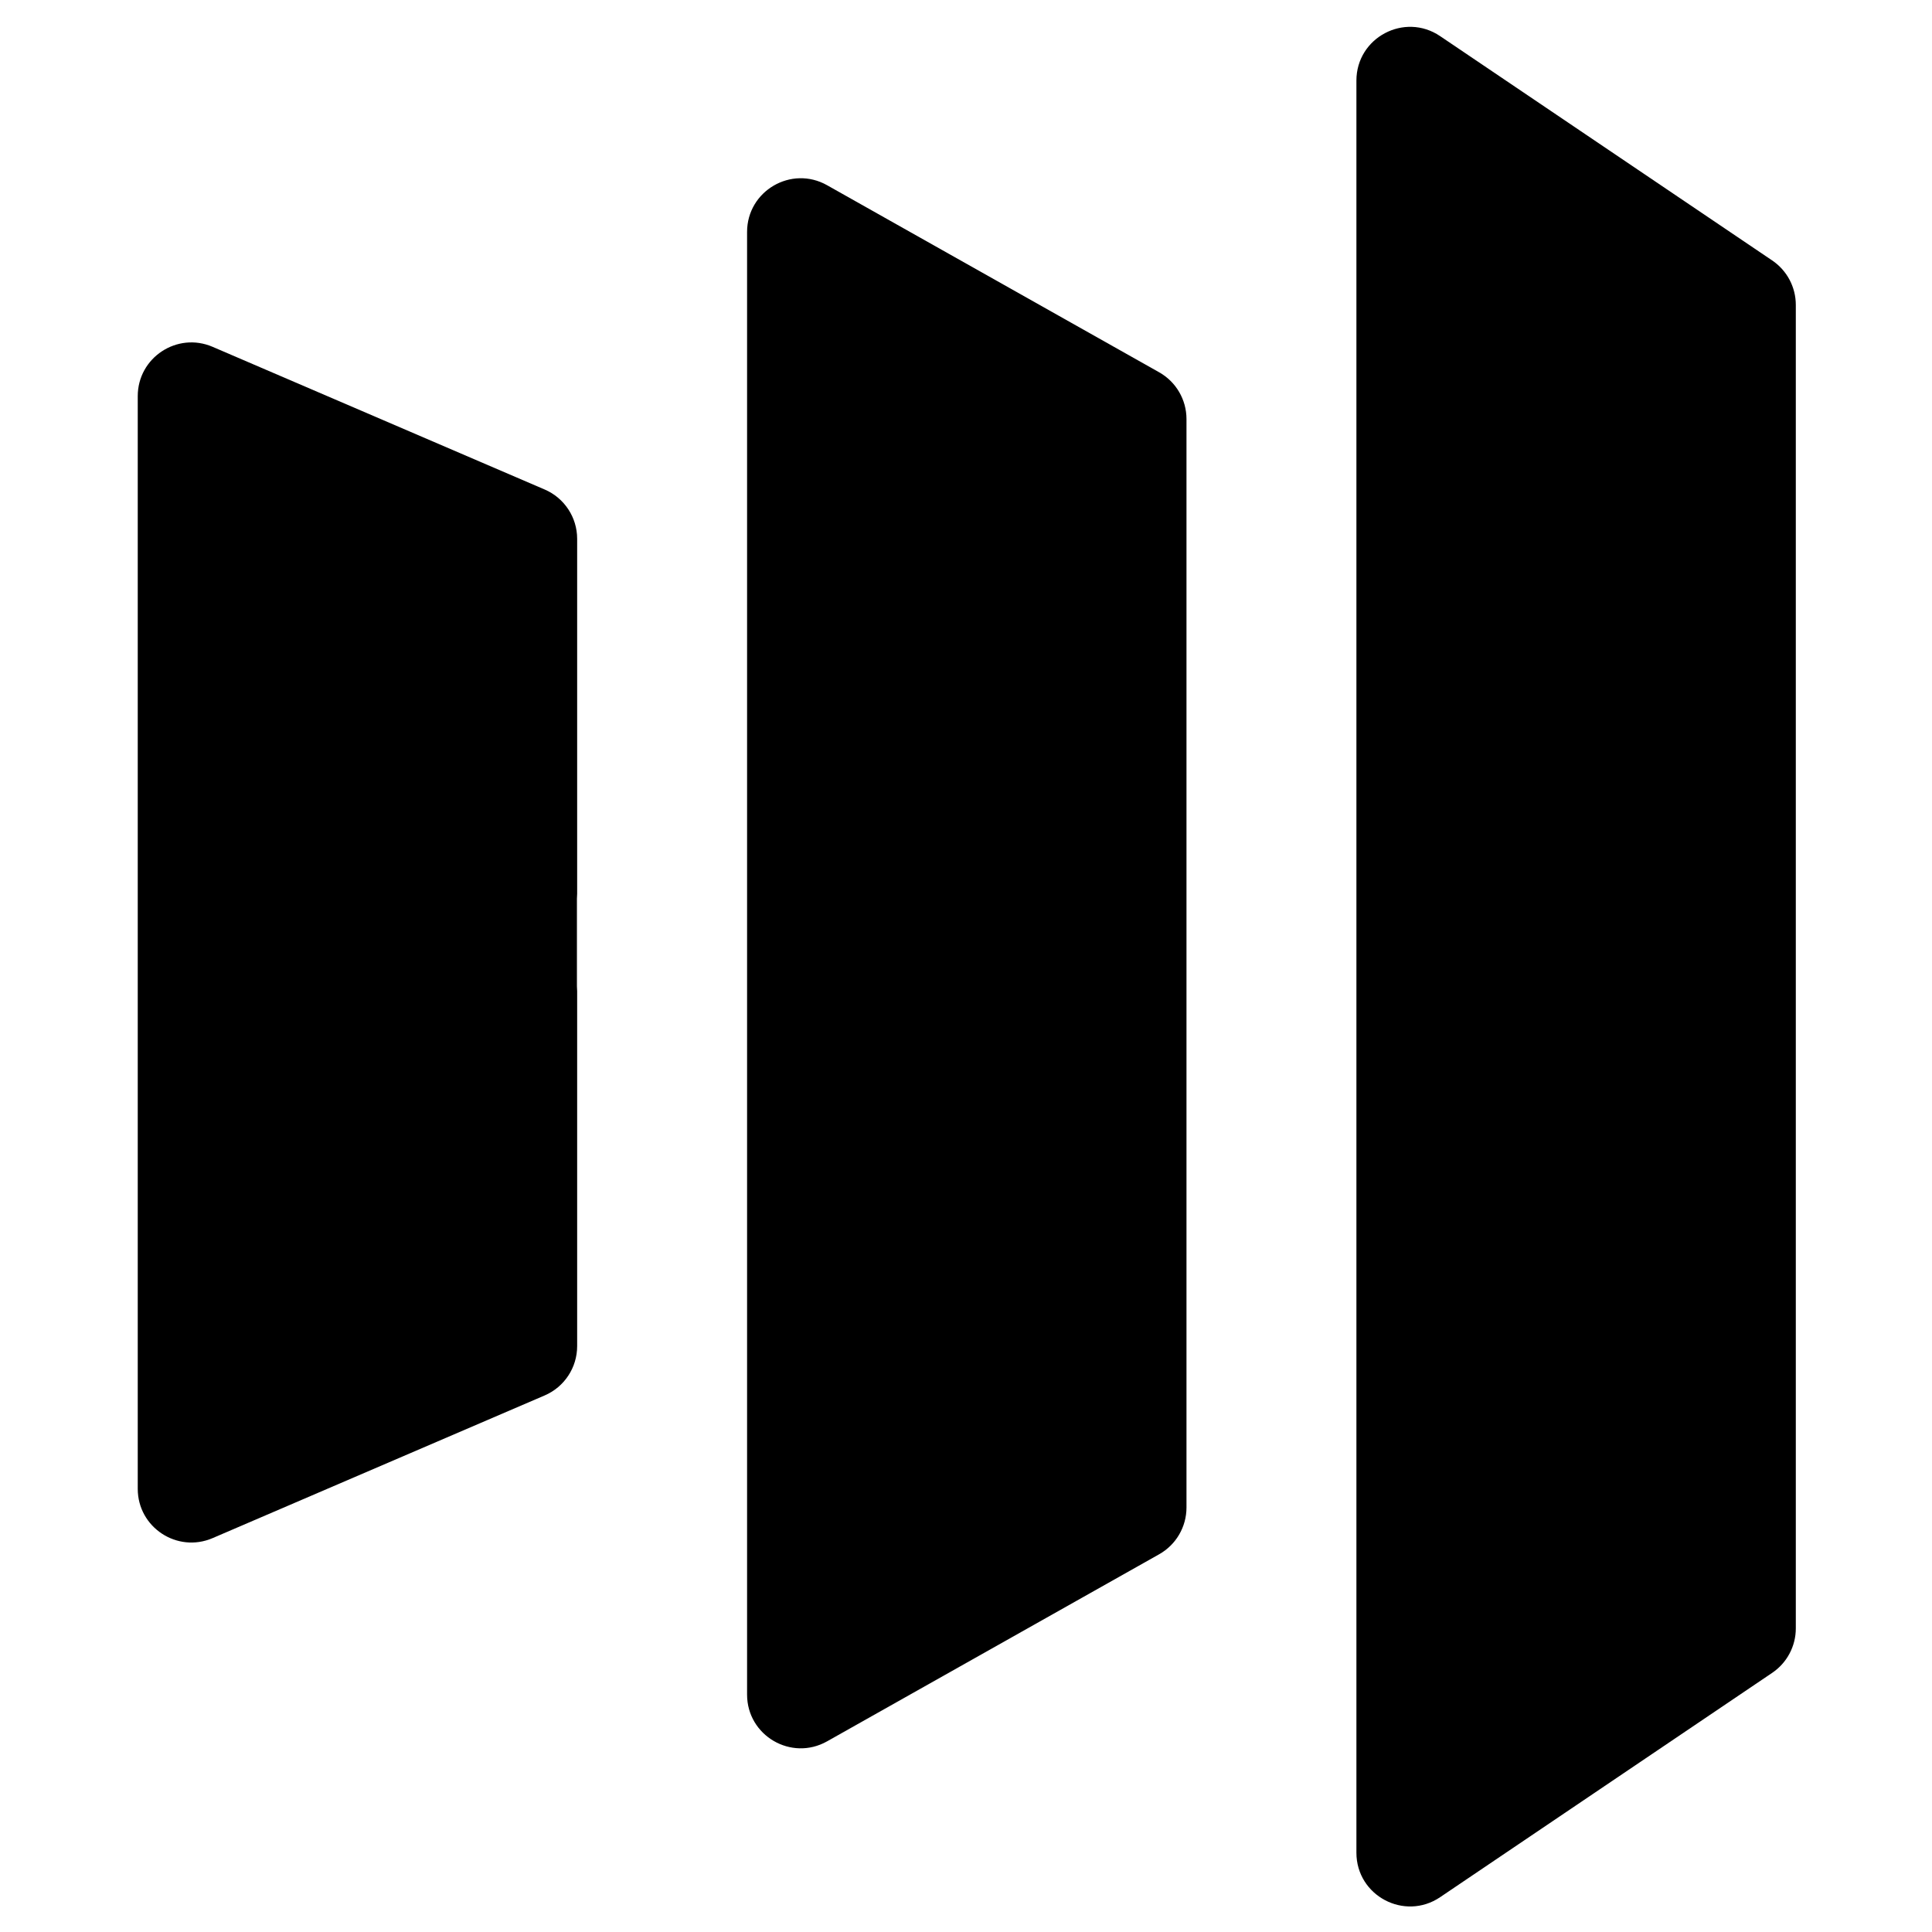
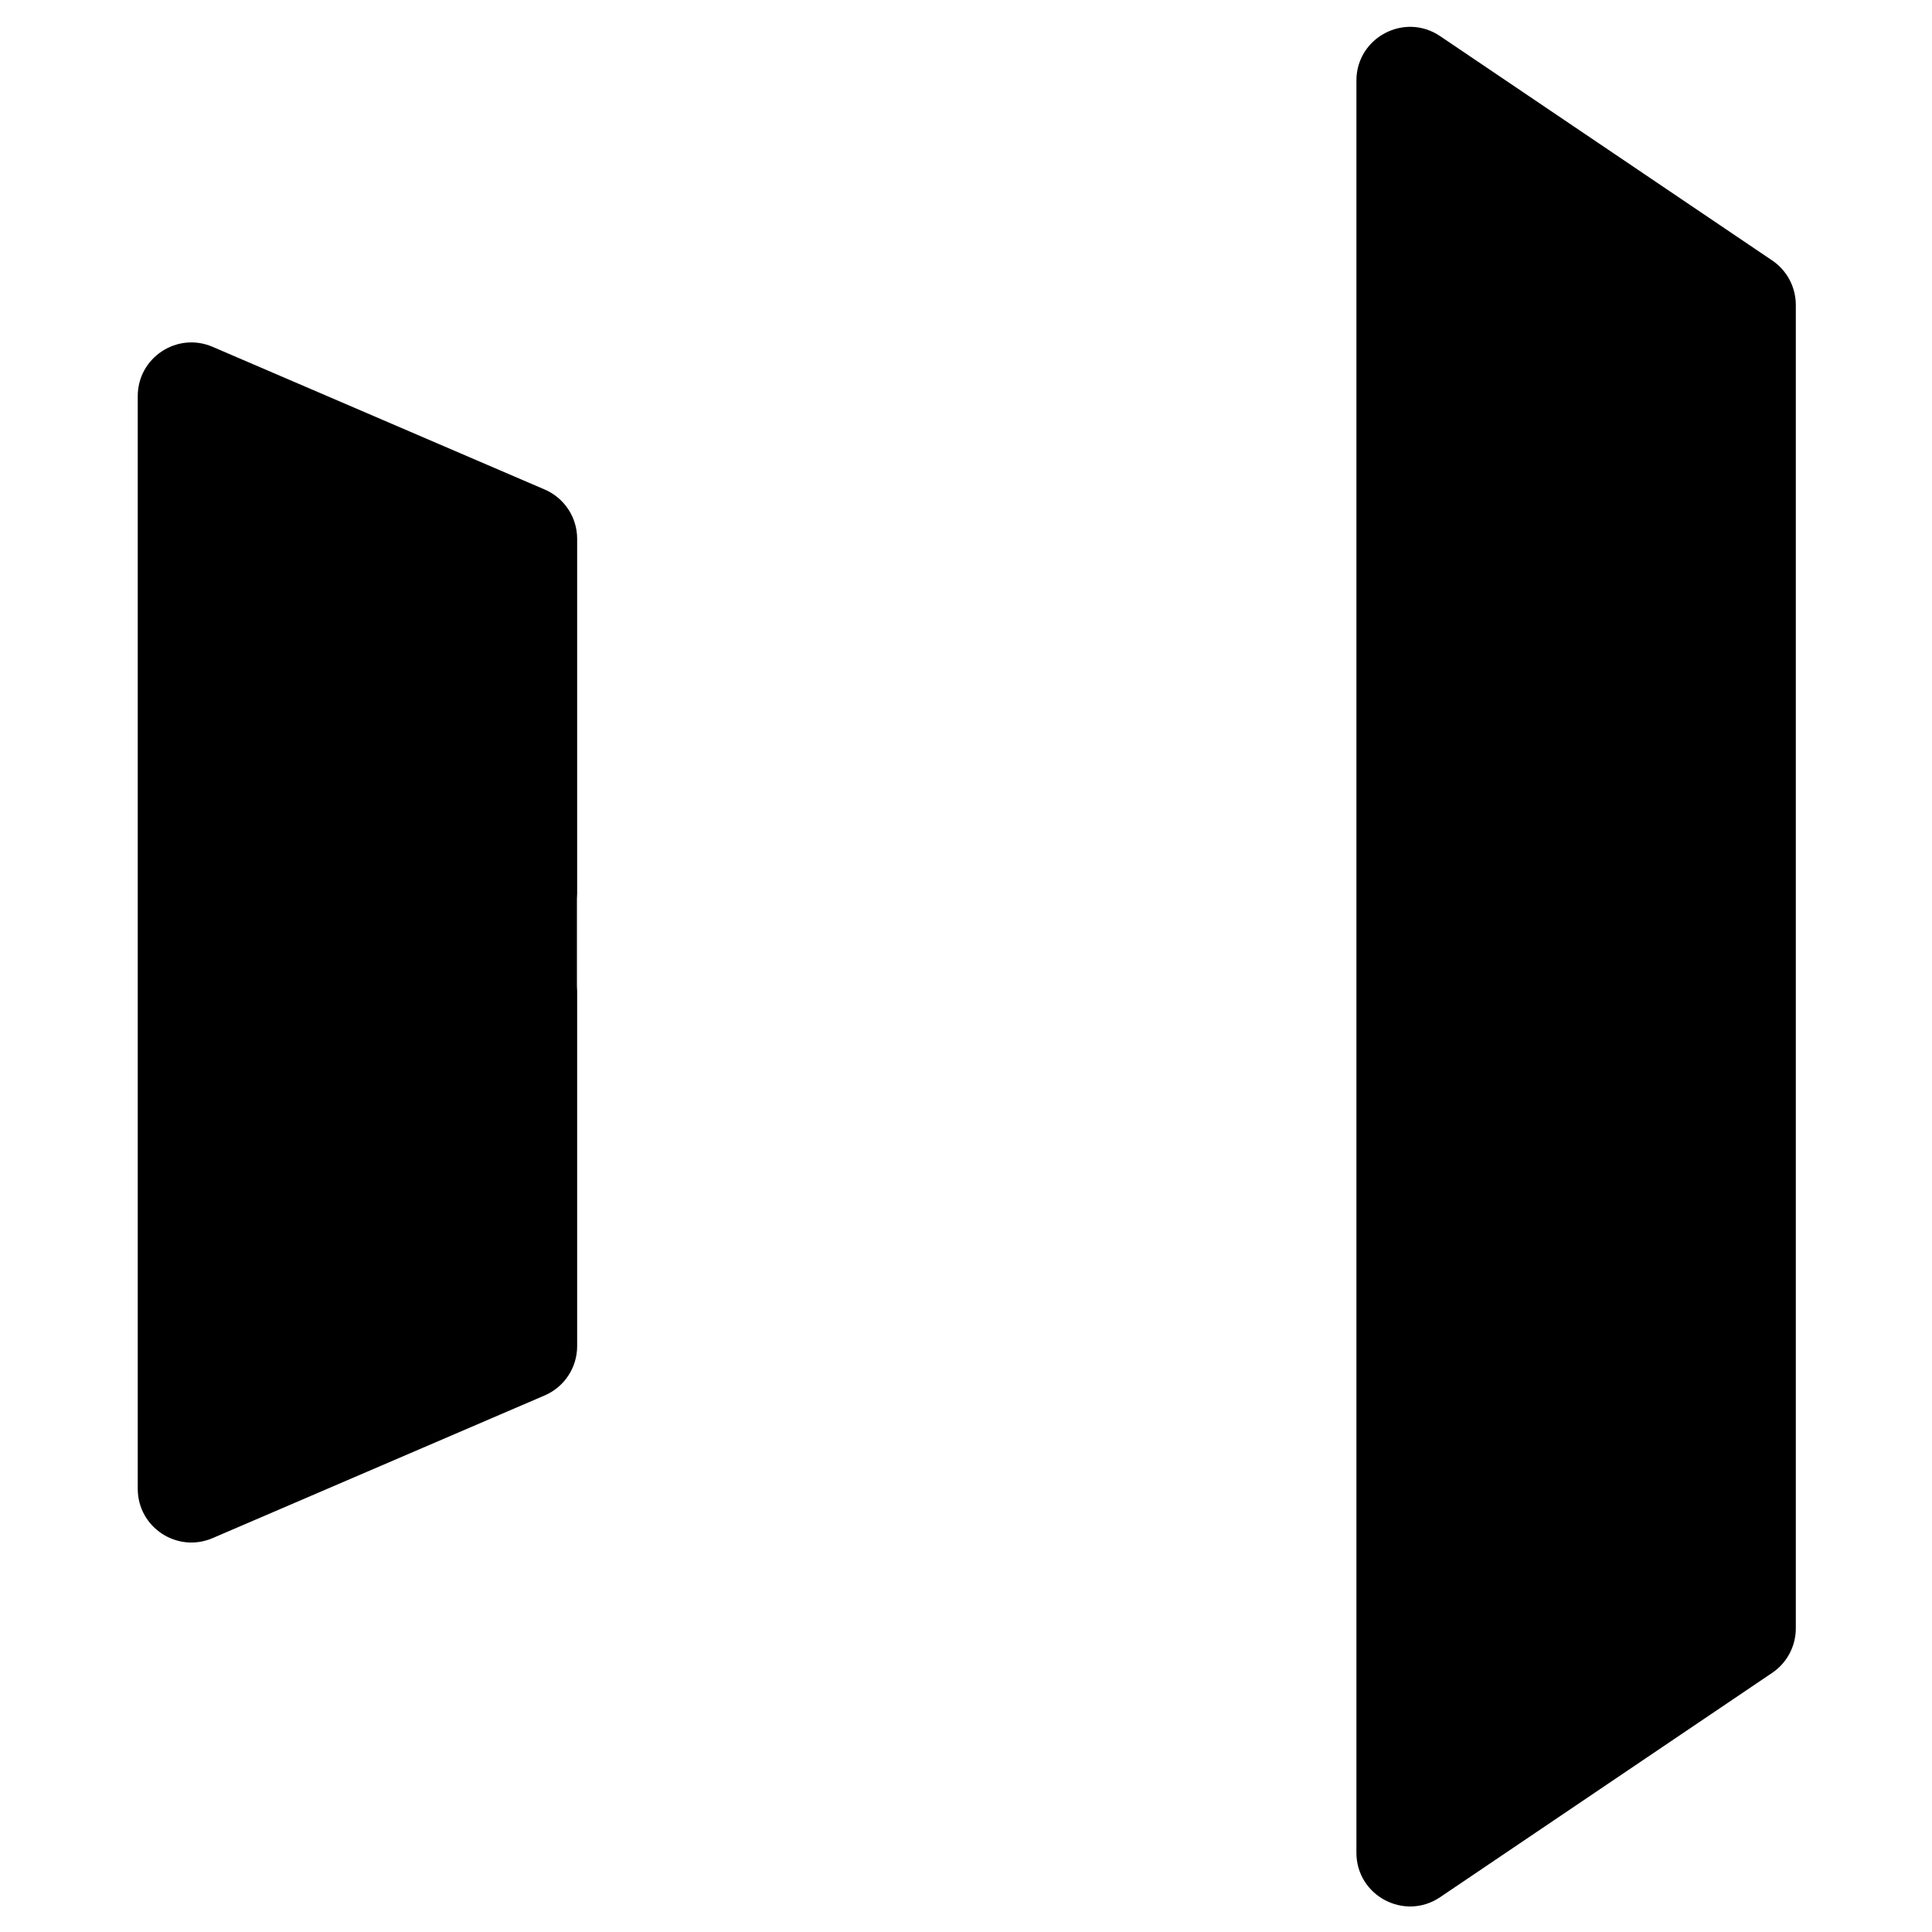
<svg xmlns="http://www.w3.org/2000/svg" width="1080" height="1080" viewBox="0 0 1080 1080" fill="none">
  <path d="M77 221.441C77 199.892 99.045 185.37 118.844 193.877L304.477 273.638C315.493 278.372 322.633 289.211 322.633 301.202V499.61C322.633 500.529 322.59 501.438 322.509 502.335V551.359C322.59 552.257 322.633 553.166 322.633 554.085V752.494C322.633 764.484 315.493 775.323 304.477 780.056L118.844 859.818C99.045 868.325 77 853.804 77 832.254V221.441Z" fill="black" />
-   <path d="M417.621 129.676C417.621 106.723 442.348 92.272 462.347 103.538L647.979 208.115C657.415 213.432 663.254 223.422 663.254 234.253V842.707C663.254 853.538 657.415 863.529 647.979 868.845L462.347 973.421C442.348 984.687 417.621 970.237 417.621 947.283V129.676Z" fill="black" />
  <path d="M758.242 45.05C758.242 21.006 785.112 6.732 805.036 20.192L990.668 145.597C998.926 151.176 1003.87 160.49 1003.87 170.456V910.272C1003.87 920.238 998.926 929.553 990.668 935.131L805.036 1060.54C785.112 1074 758.242 1059.72 758.242 1035.68V45.05Z" fill="black" />
</svg>